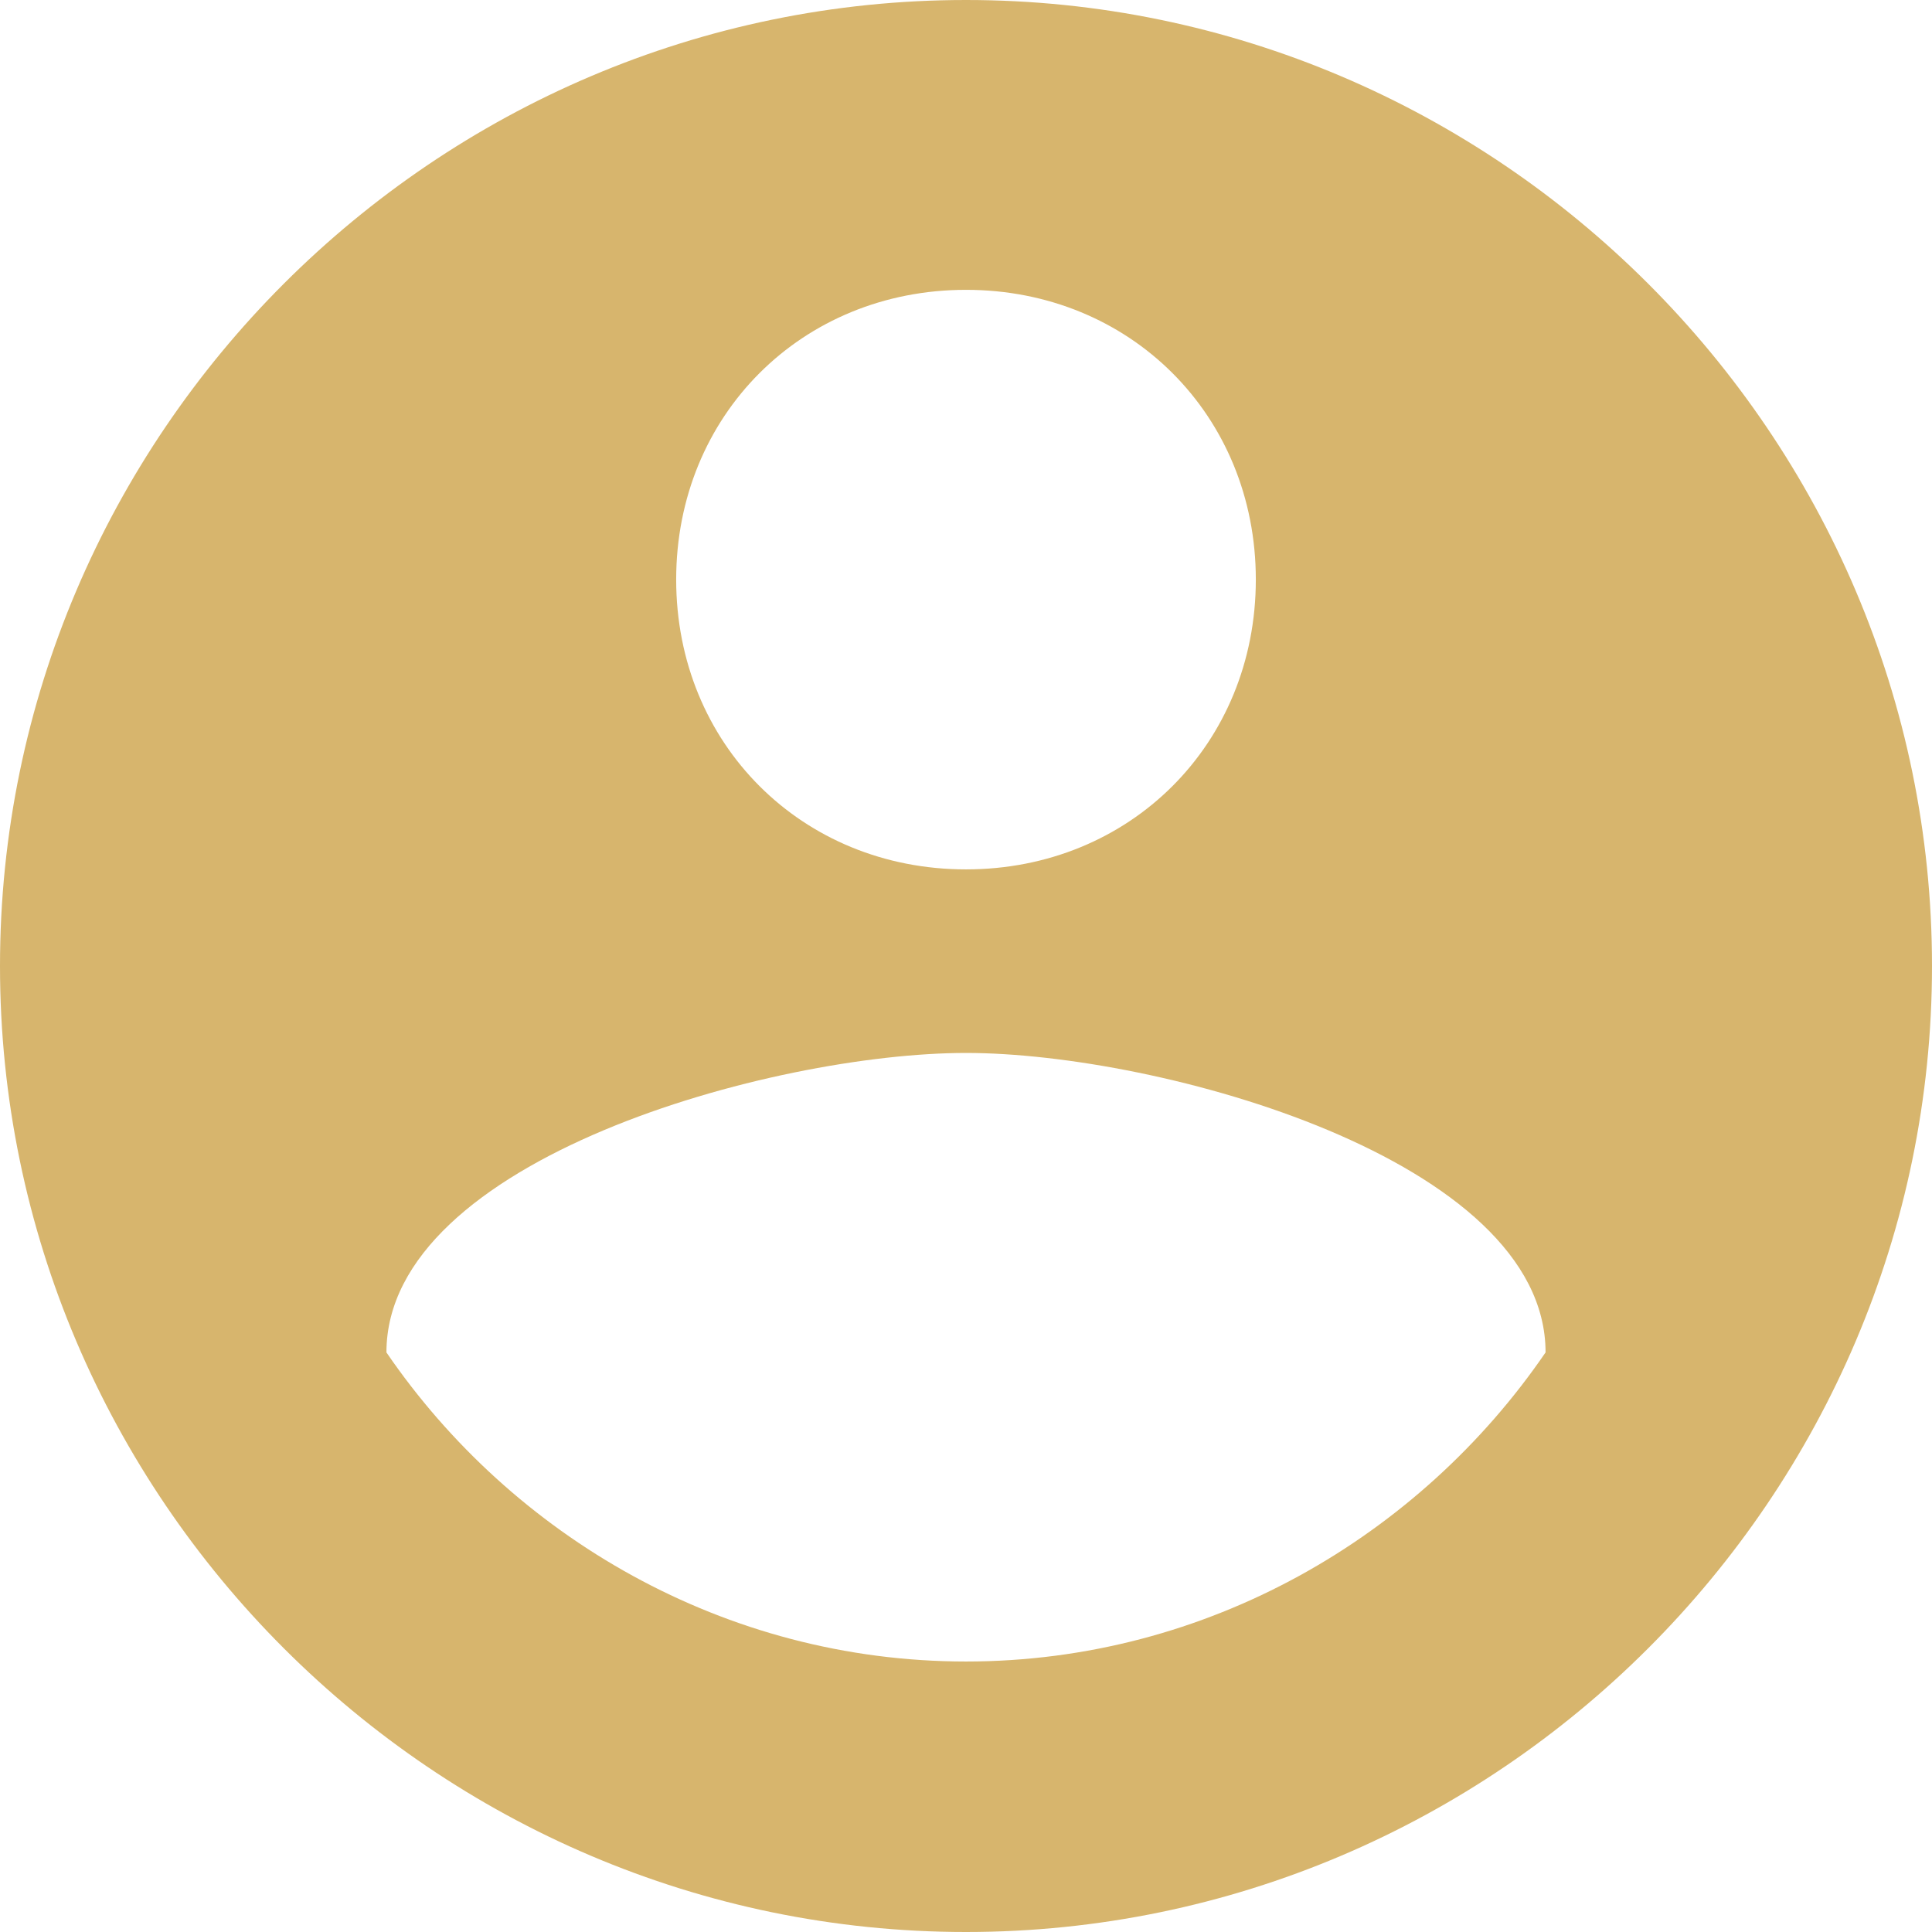
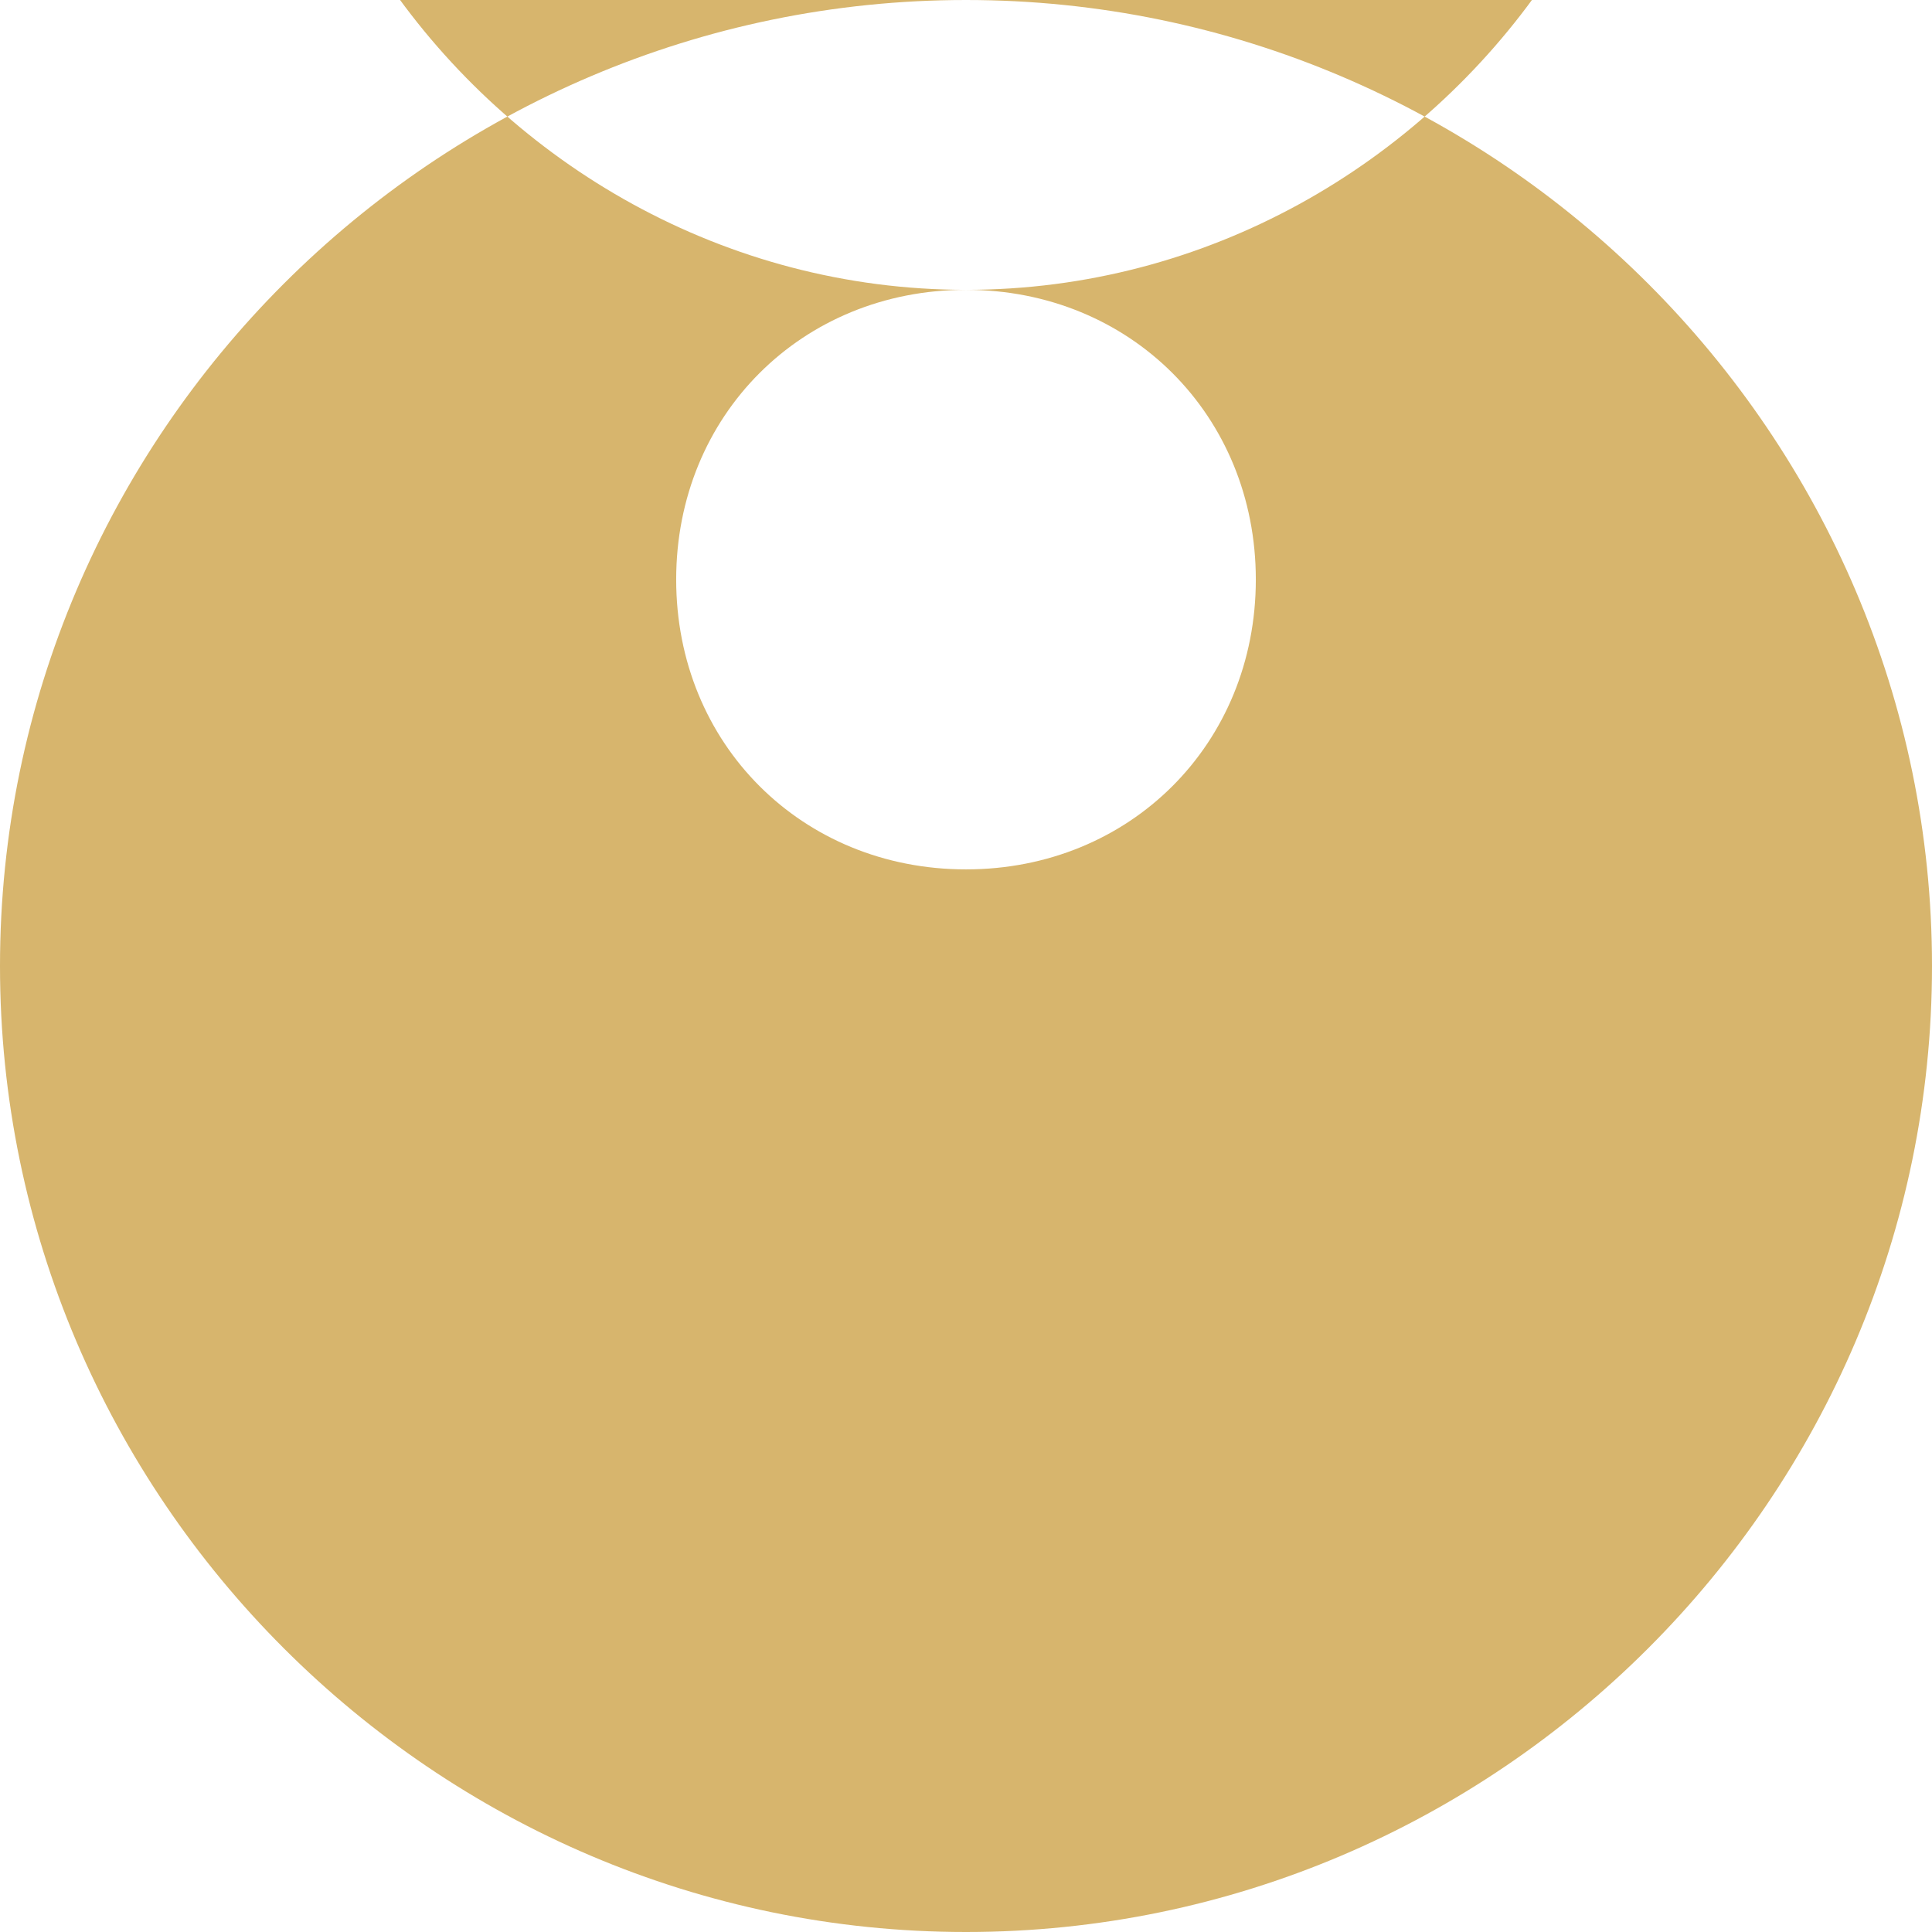
<svg xmlns="http://www.w3.org/2000/svg" xml:space="preserve" width="100px" height="100px" version="1.1" style="shape-rendering:geometricPrecision; text-rendering:geometricPrecision; image-rendering:optimizeQuality; fill-rule:evenodd; clip-rule:evenodd" viewBox="0 0 170449 170449">
  <defs>
    <style type="text/css">
   
    .fil0 {fill:#D7B56D}
   
  </style>
  </defs>
  <g id="Layer_x0020_1">
    <g id="round-account-button-with-user-inside.svg">
      <g>
        <g id="account-circle">
-           <path class="fil0" d="M85224 0c-46873,0 -85224,38351 -85224,85224 0,46874 38351,85225 85224,85225 46874,0 85225,-38351 85225,-85225 0,-46873 -38351,-85224 -85225,-85224zm0 25570c14488,0 25570,11074 25570,25561 0,14496 -11082,25570 -25570,25570 -14487,0 -25569,-11074 -25569,-25570 0,-14487 11082,-25561 25569,-25561zm0 121015c-21304,0 -40056,-11074 -51131,-27268 0,-17046 34085,-26422 51131,-26422 17047,0 51132,9376 51132,26422 -11075,16194 -29827,27268 -51132,27268z" />
+           <path class="fil0" d="M85224 0c-46873,0 -85224,38351 -85224,85224 0,46874 38351,85225 85224,85225 46874,0 85225,-38351 85225,-85225 0,-46873 -38351,-85224 -85225,-85224zm0 25570c14488,0 25570,11074 25570,25561 0,14496 -11082,25570 -25570,25570 -14487,0 -25569,-11074 -25569,-25570 0,-14487 11082,-25561 25569,-25561zc-21304,0 -40056,-11074 -51131,-27268 0,-17046 34085,-26422 51131,-26422 17047,0 51132,9376 51132,26422 -11075,16194 -29827,27268 -51132,27268z" />
        </g>
      </g>
      <g>
   </g>
      <g>
   </g>
      <g>
   </g>
      <g>
   </g>
      <g>
   </g>
      <g>
   </g>
      <g>
   </g>
      <g>
   </g>
      <g>
   </g>
      <g>
   </g>
      <g>
   </g>
      <g>
   </g>
      <g>
   </g>
      <g>
   </g>
      <g>
   </g>
    </g>
  </g>
</svg>